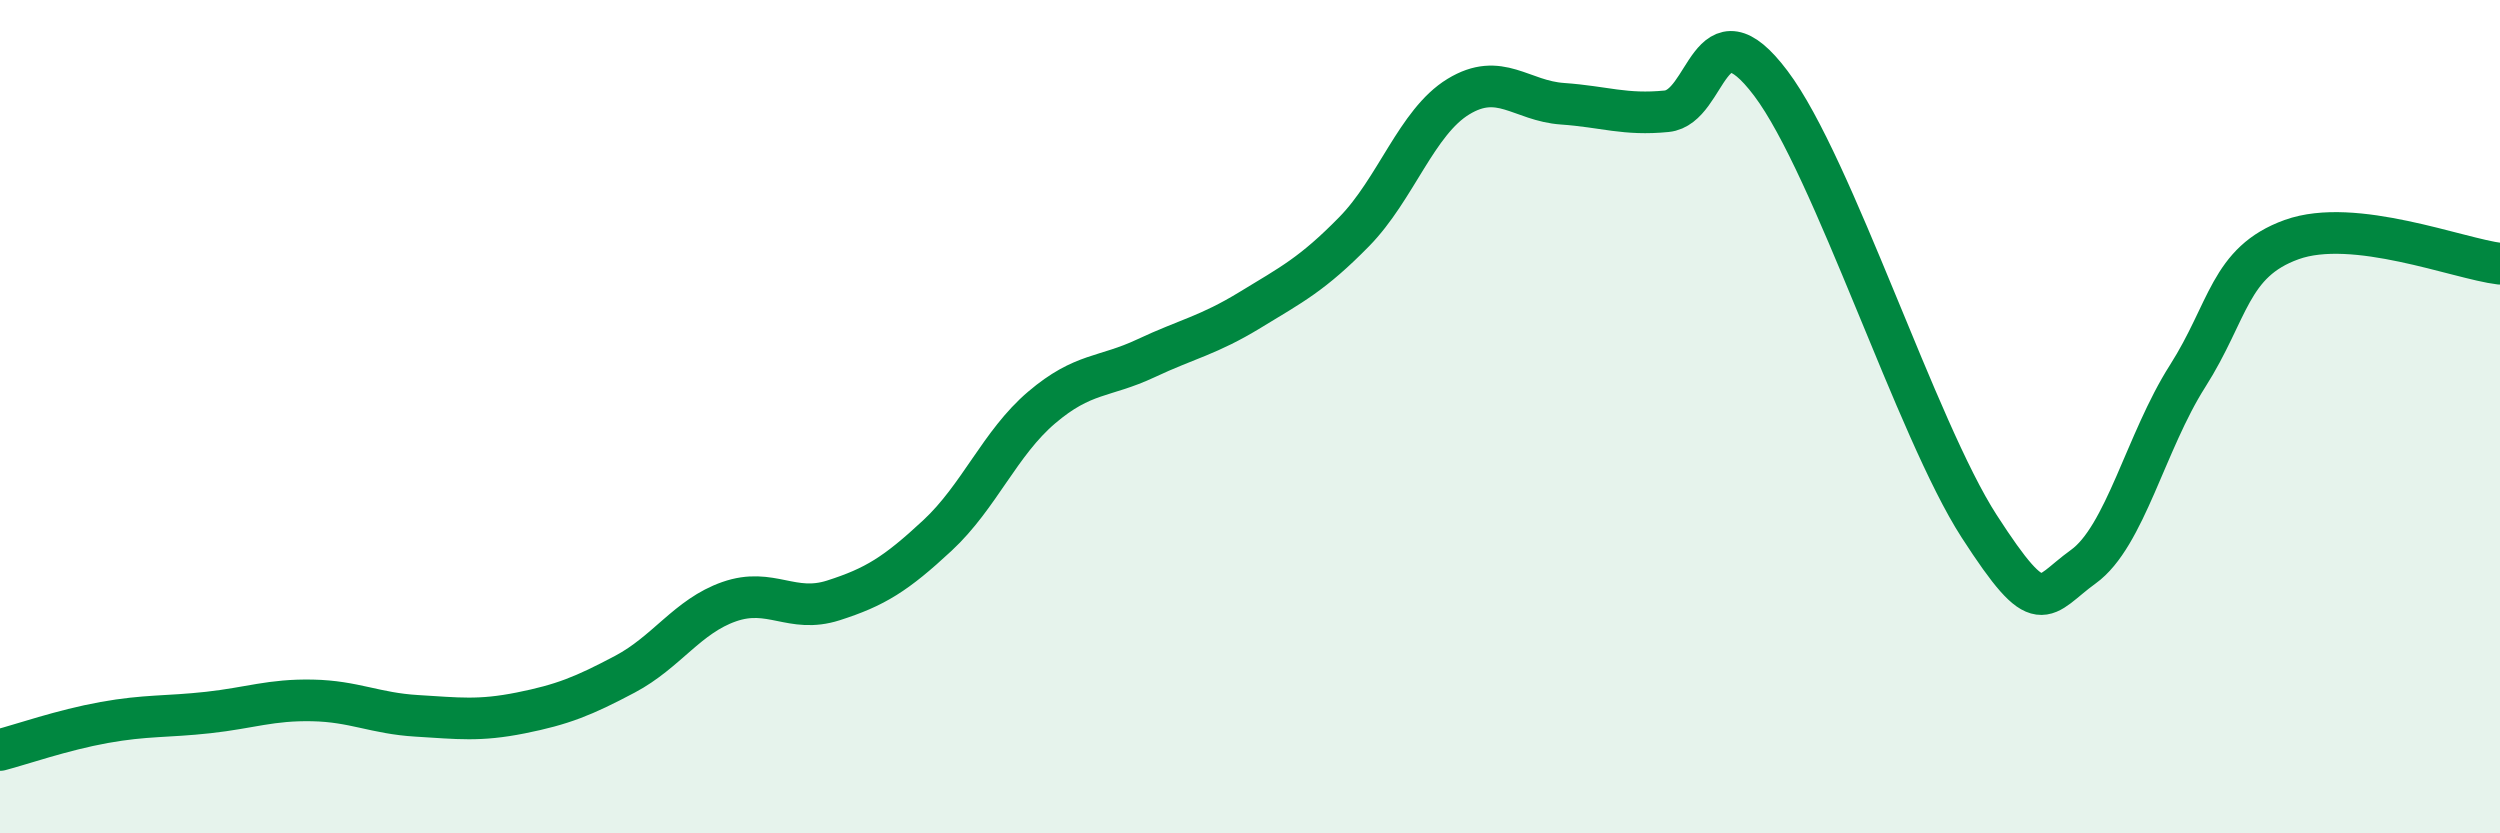
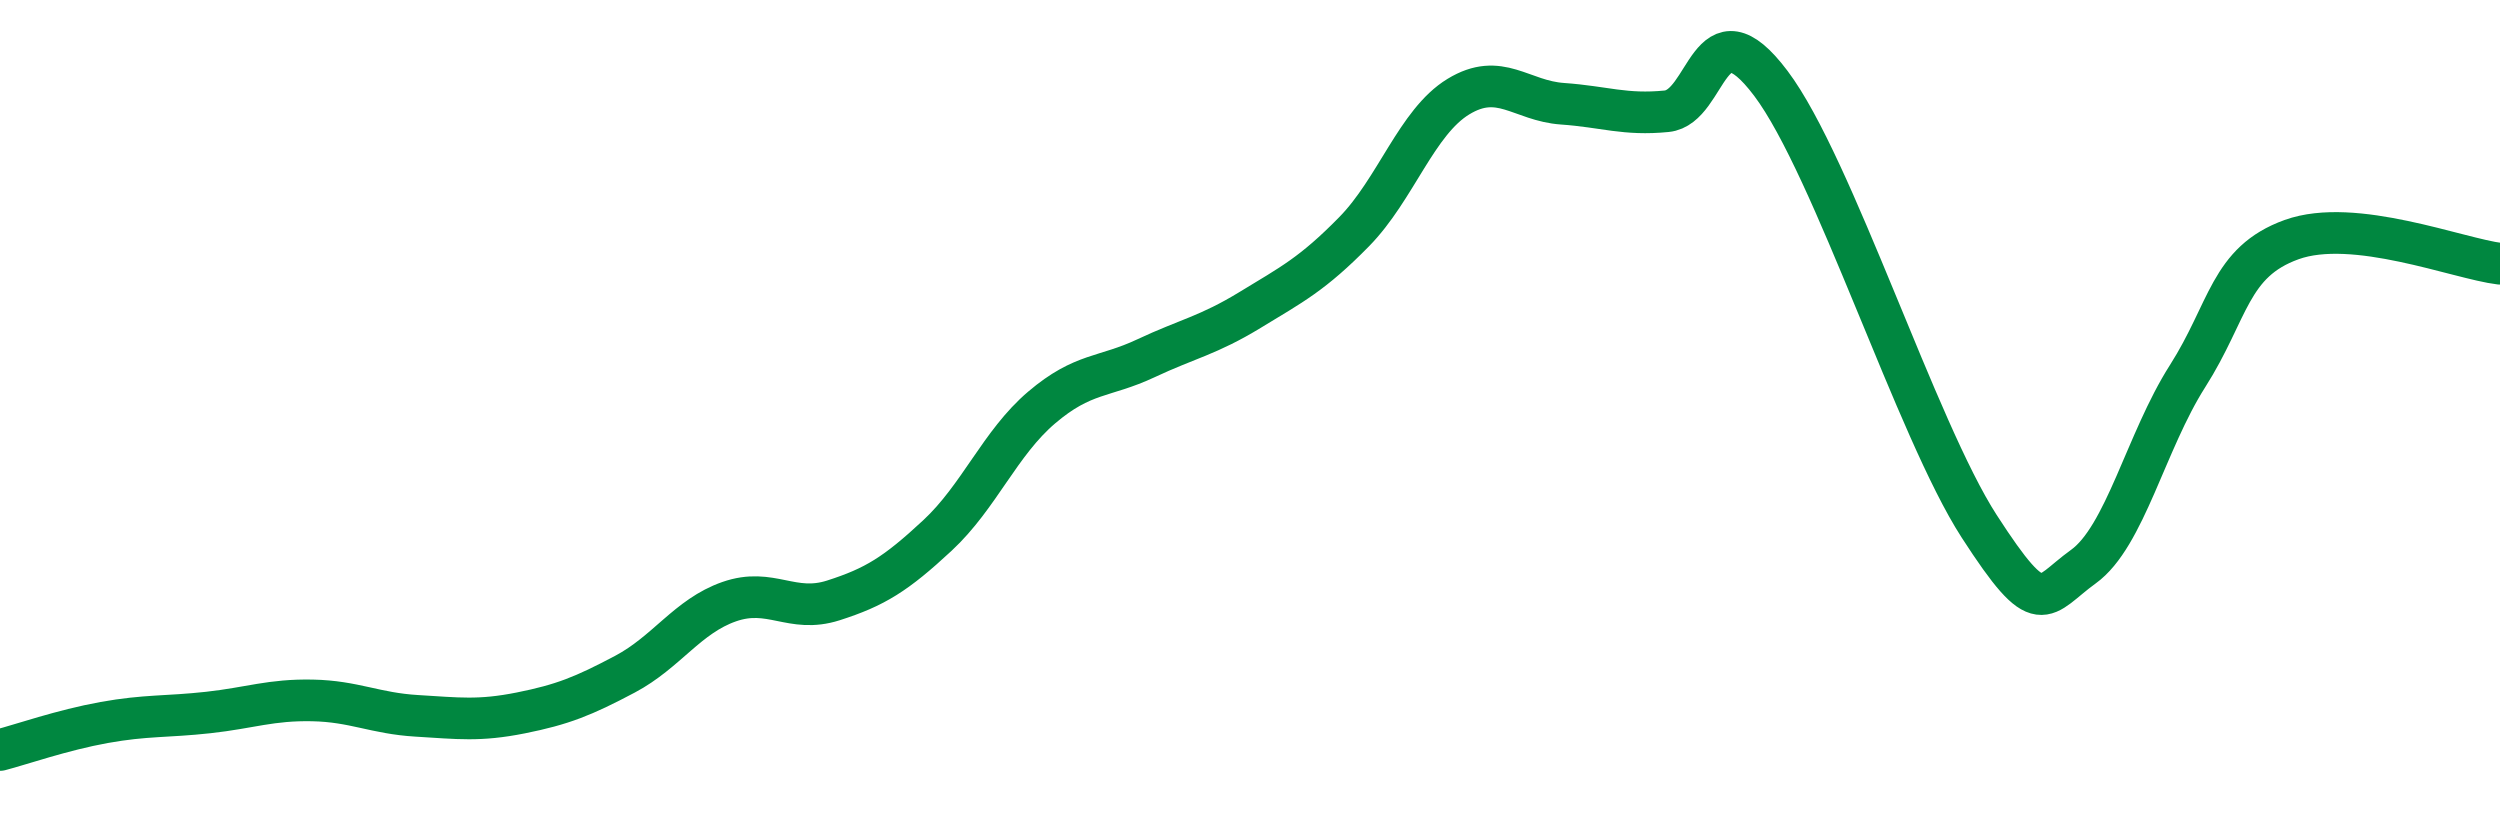
<svg xmlns="http://www.w3.org/2000/svg" width="60" height="20" viewBox="0 0 60 20">
-   <path d="M 0,18 C 0.5,17.87 1.5,17.52 2.5,17.34 C 3.5,17.16 4,17.21 5,17.1 C 6,16.99 6.5,16.79 7.5,16.81 C 8.5,16.83 9,17.12 10,17.18 C 11,17.24 11.5,17.31 12.5,17.11 C 13.5,16.91 14,16.71 15,16.18 C 16,15.65 16.5,14.79 17.5,14.44 C 18.5,14.09 19,14.73 20,14.41 C 21,14.09 21.5,13.78 22.5,12.85 C 23.5,11.92 24,10.63 25,9.78 C 26,8.93 26.5,9.07 27.5,8.6 C 28.5,8.13 29,8.05 30,7.44 C 31,6.83 31.5,6.58 32.5,5.56 C 33.5,4.54 34,2.93 35,2.32 C 36,1.71 36.5,2.42 37.5,2.49 C 38.5,2.56 39,2.77 40,2.67 C 41,2.57 41,0.01 42.5,2 C 44,3.99 46,10.31 47.5,12.63 C 49,14.95 49,14.32 50,13.6 C 51,12.88 51.5,10.6 52.5,9.03 C 53.5,7.46 53.5,6.29 55,5.75 C 56.5,5.21 59,6.21 60,6.33L60 20L0 20Z" fill="#008740" opacity="0.1" stroke-linecap="round" stroke-linejoin="round" />
  <path d="M 0,18 C 0.5,17.87 1.5,17.52 2.5,17.34 C 3.5,17.16 4,17.21 5,17.1 C 6,16.99 6.5,16.79 7.5,16.81 C 8.5,16.83 9,17.12 10,17.18 C 11,17.24 11.5,17.31 12.5,17.11 C 13.5,16.91 14,16.71 15,16.18 C 16,15.65 16.5,14.79 17.5,14.44 C 18.5,14.09 19,14.73 20,14.41 C 21,14.09 21.5,13.78 22.5,12.85 C 23.5,11.92 24,10.63 25,9.78 C 26,8.93 26.5,9.07 27.5,8.6 C 28.5,8.13 29,8.05 30,7.44 C 31,6.83 31.5,6.58 32.5,5.56 C 33.5,4.54 34,2.93 35,2.32 C 36,1.71 36.5,2.42 37.5,2.49 C 38.5,2.56 39,2.77 40,2.67 C 41,2.57 41,0.01 42.5,2 C 44,3.99 46,10.31 47.5,12.63 C 49,14.95 49,14.32 50,13.6 C 51,12.88 51.5,10.6 52.5,9.03 C 53.5,7.46 53.5,6.29 55,5.75 C 56.5,5.21 59,6.21 60,6.33" stroke="#008740" stroke-width="1" fill="none" stroke-linecap="round" stroke-linejoin="round" />
</svg>